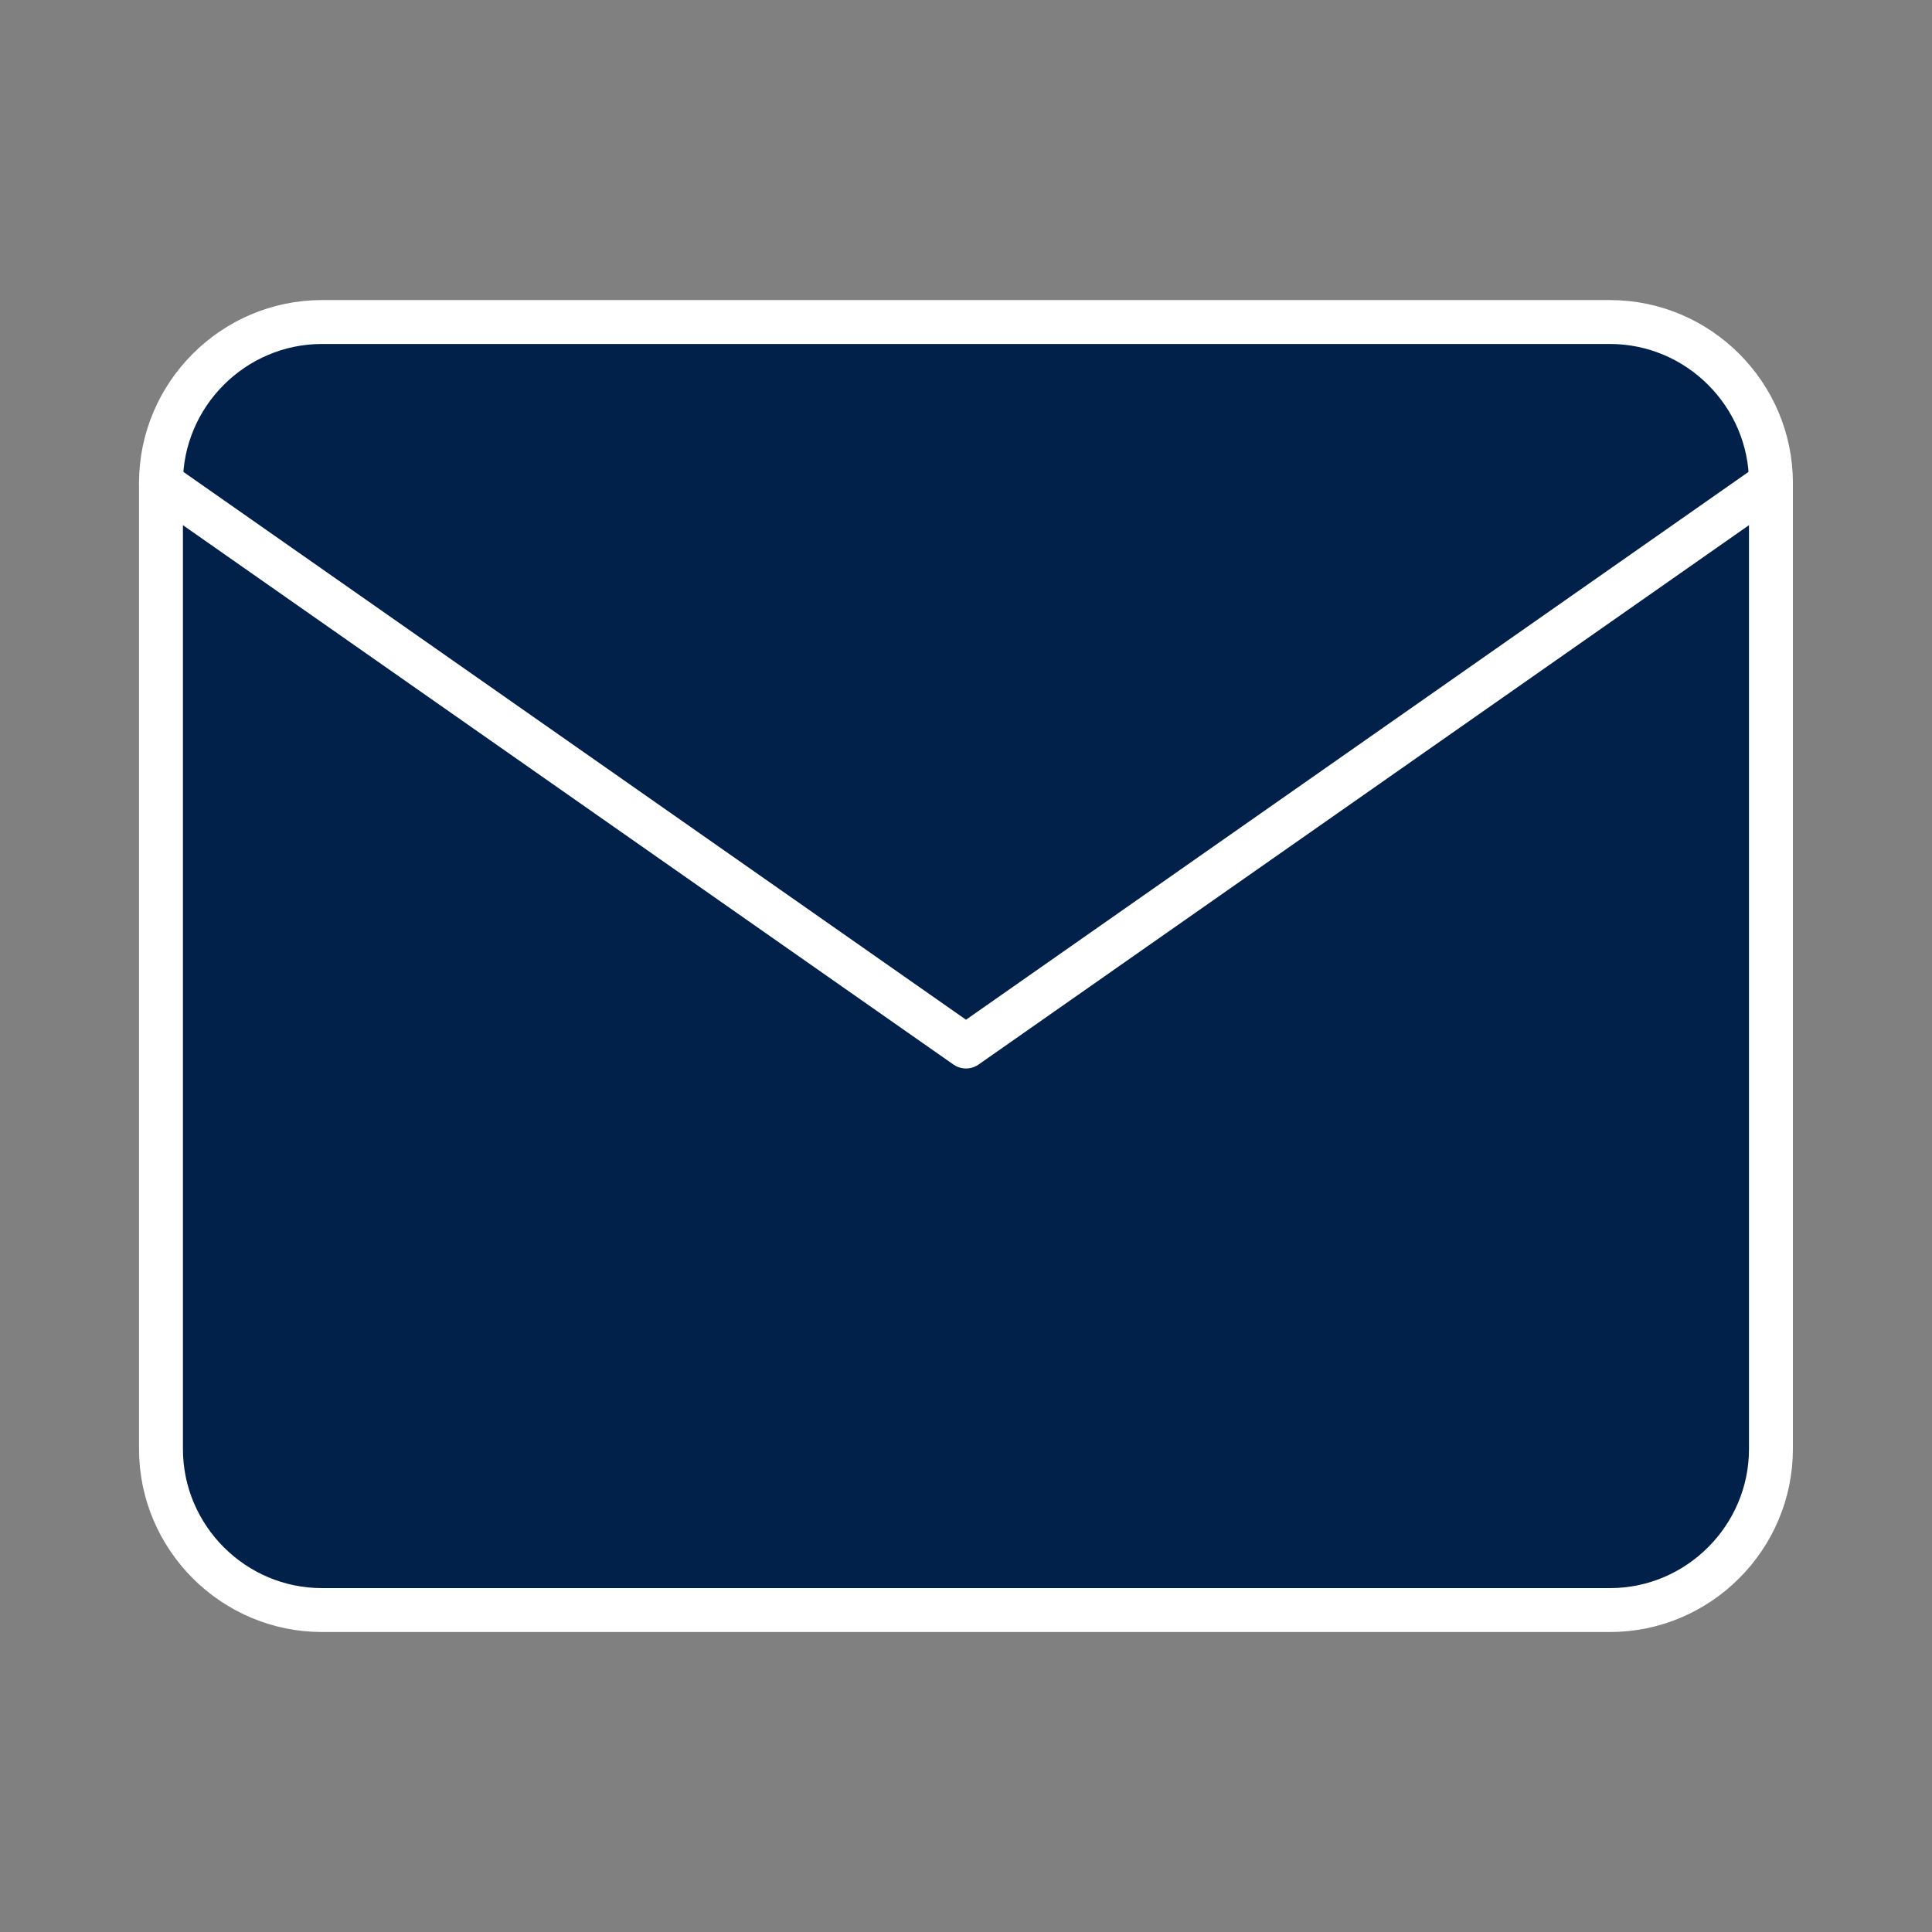
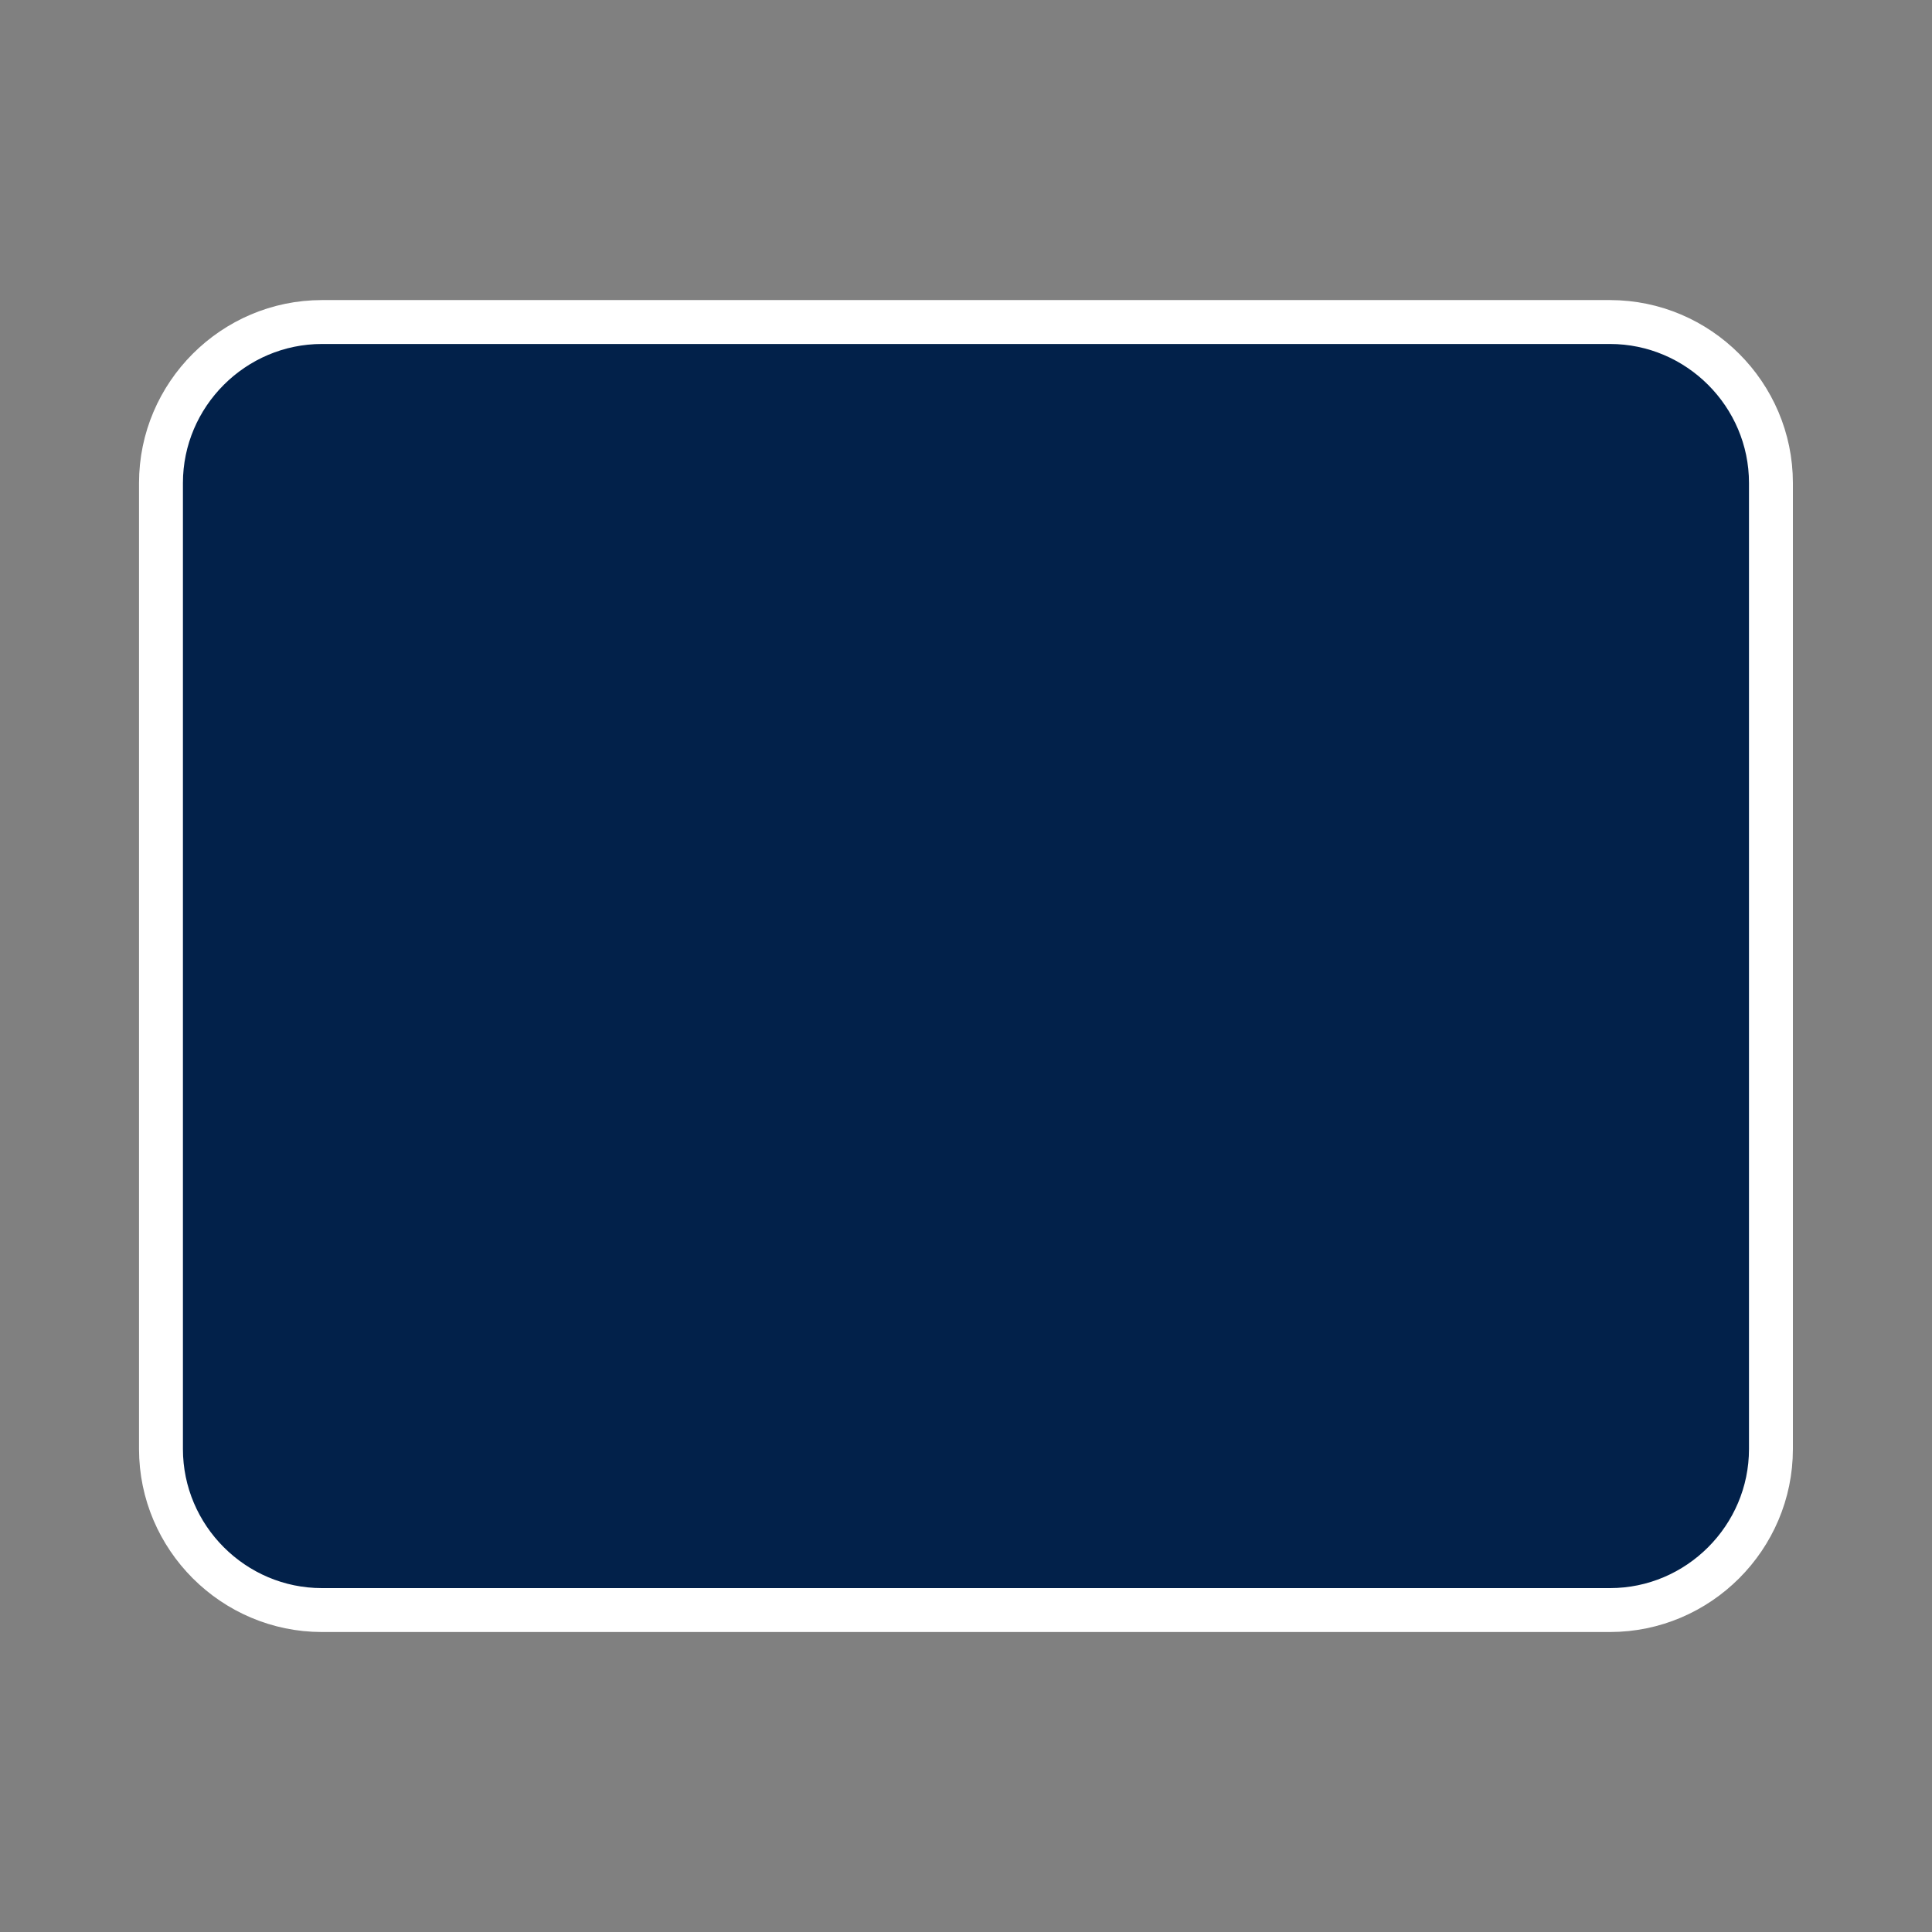
<svg xmlns="http://www.w3.org/2000/svg" width="22" height="22" viewBox="0 0 22 22" fill="none">
  <rect x="0" y="0" width="22" height="22" fill="#808080" stroke="none" />
  <path d="M3.666 3.667H18.333C19.341 3.667 20.166 4.492 20.166 5.5V16.5C20.166 17.509 19.341 18.334 18.333 18.334H3.666C2.658 18.334 1.833 17.509 1.833 16.5V5.5C1.833 4.492 2.658 3.667 3.666 3.667Z" fill="#02214A" stroke="white" stroke-width="0.5" stroke-linecap="round" stroke-linejoin="round" />
-   <path d="M20.166 5.5L11 11.917L1.833 5.5" stroke="white" stroke-width="0.5" stroke-linecap="round" stroke-linejoin="round" />
</svg>